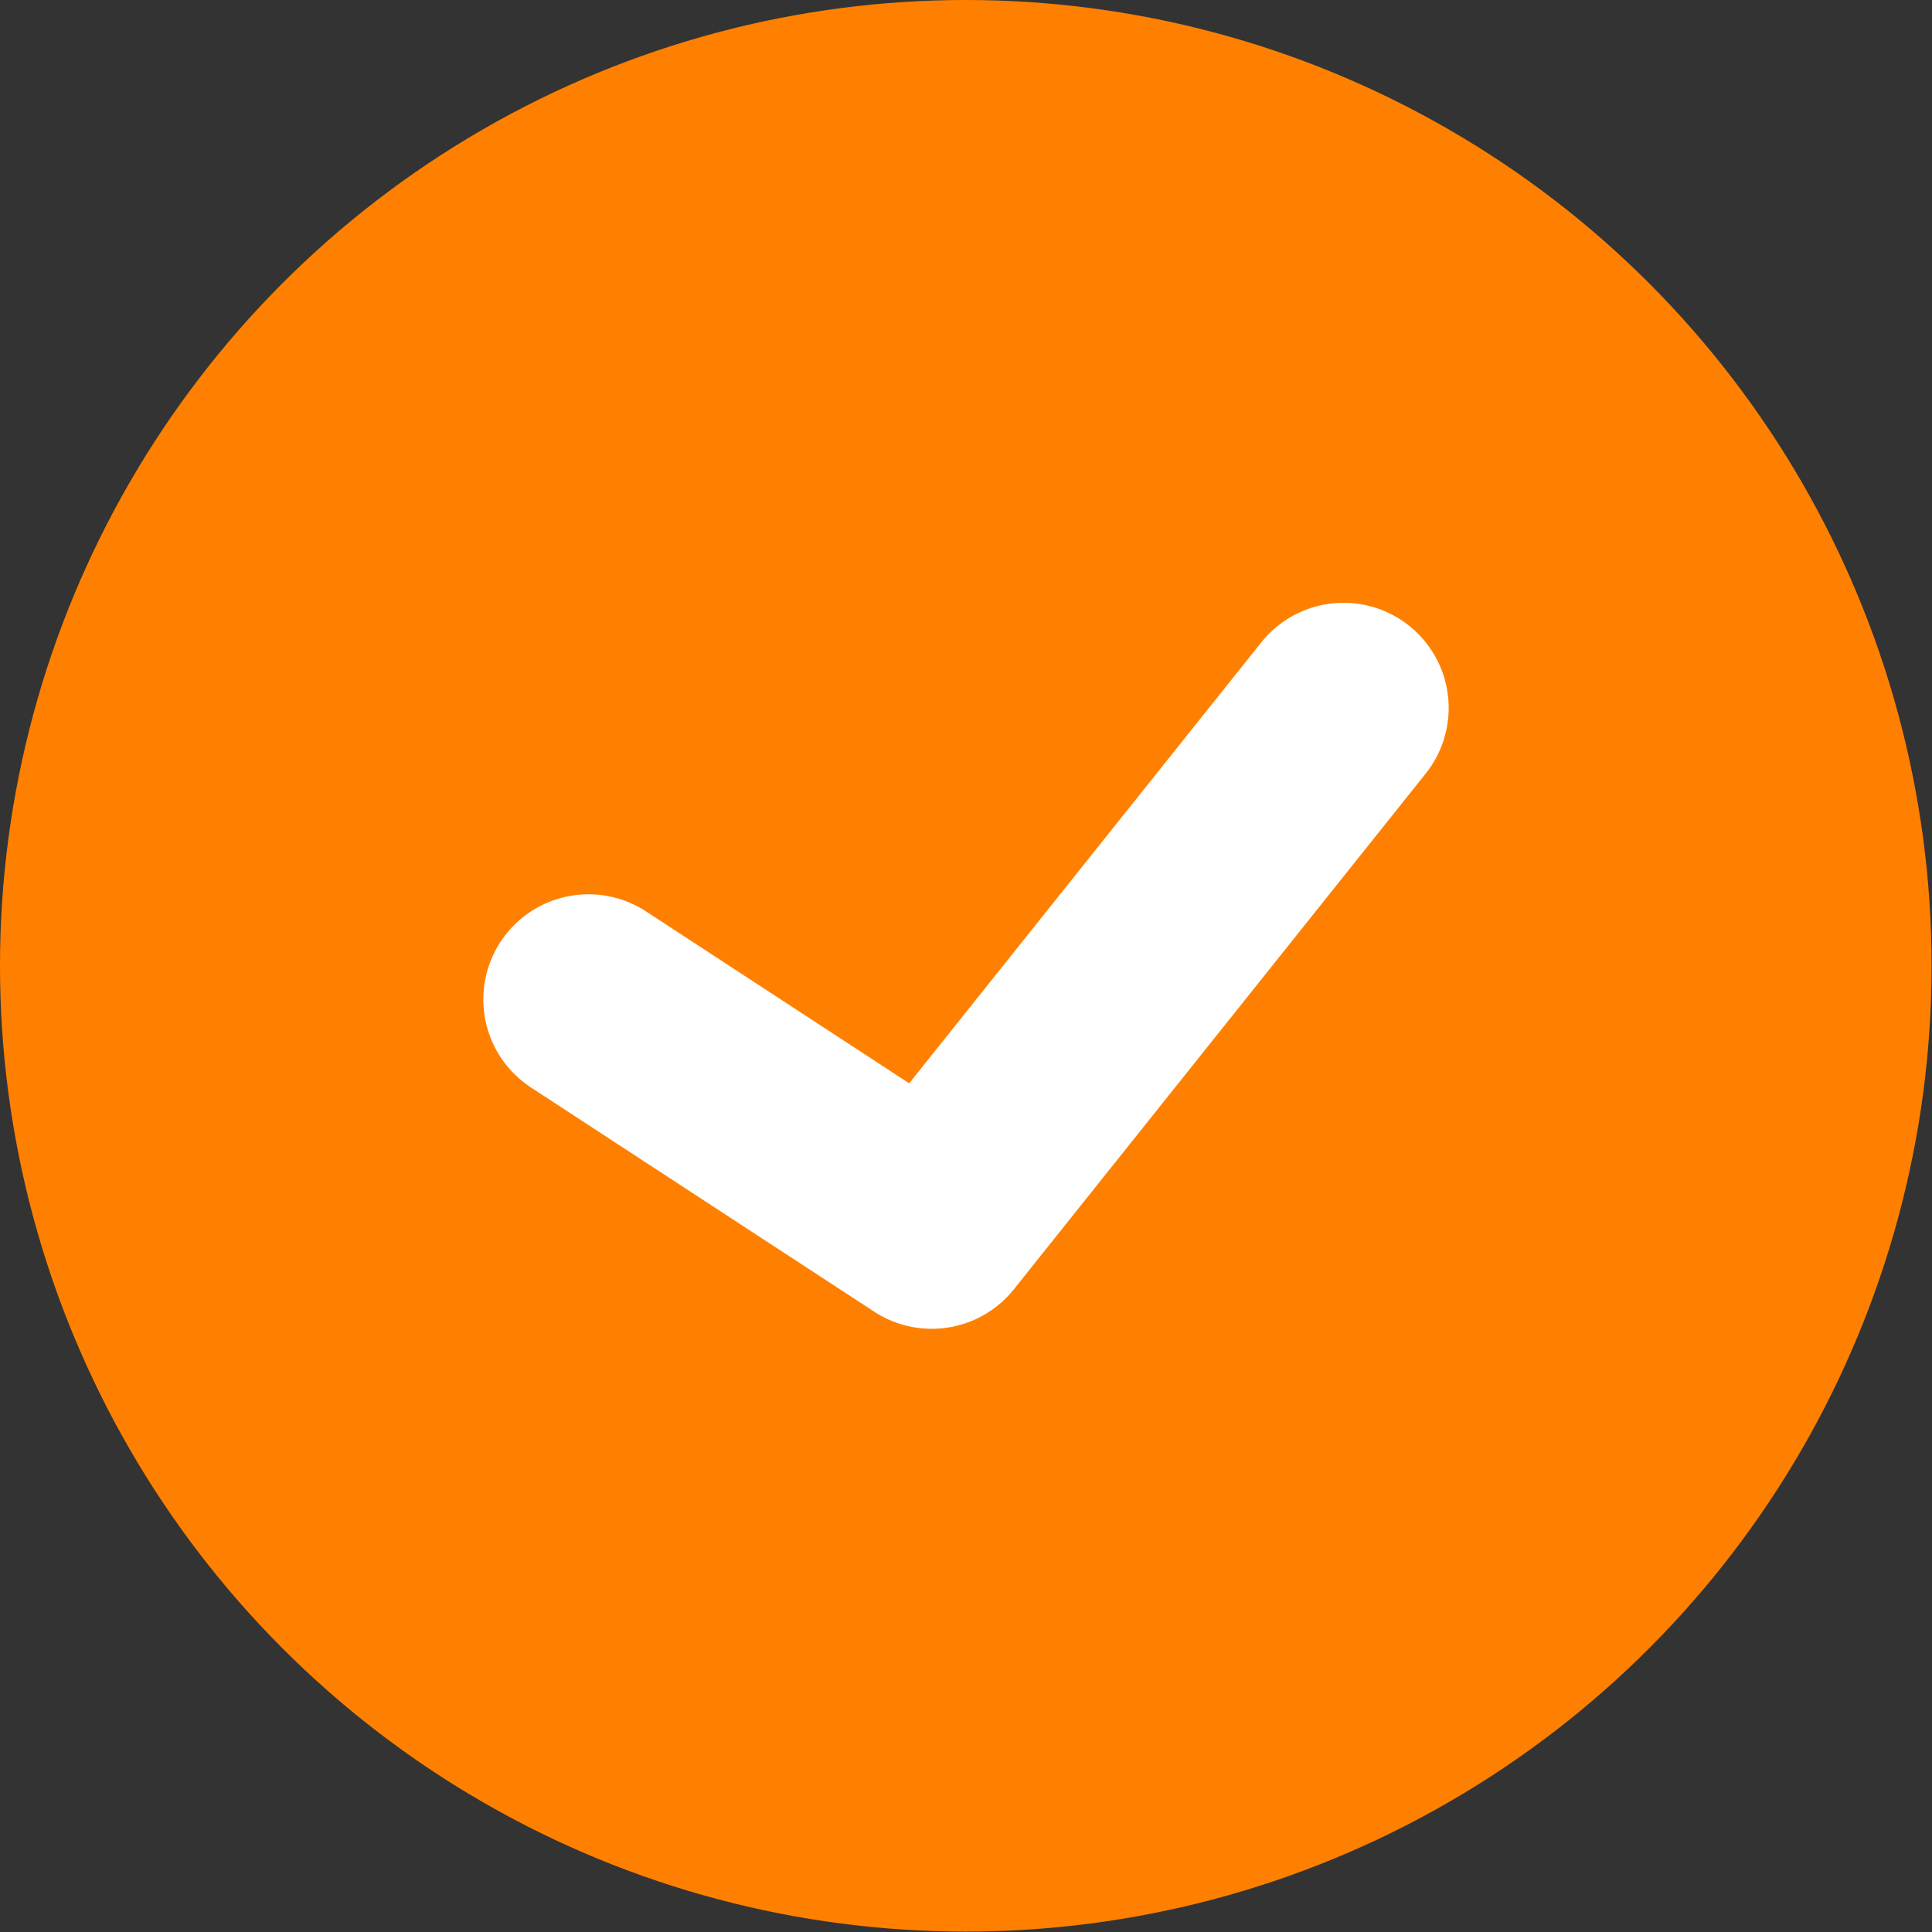
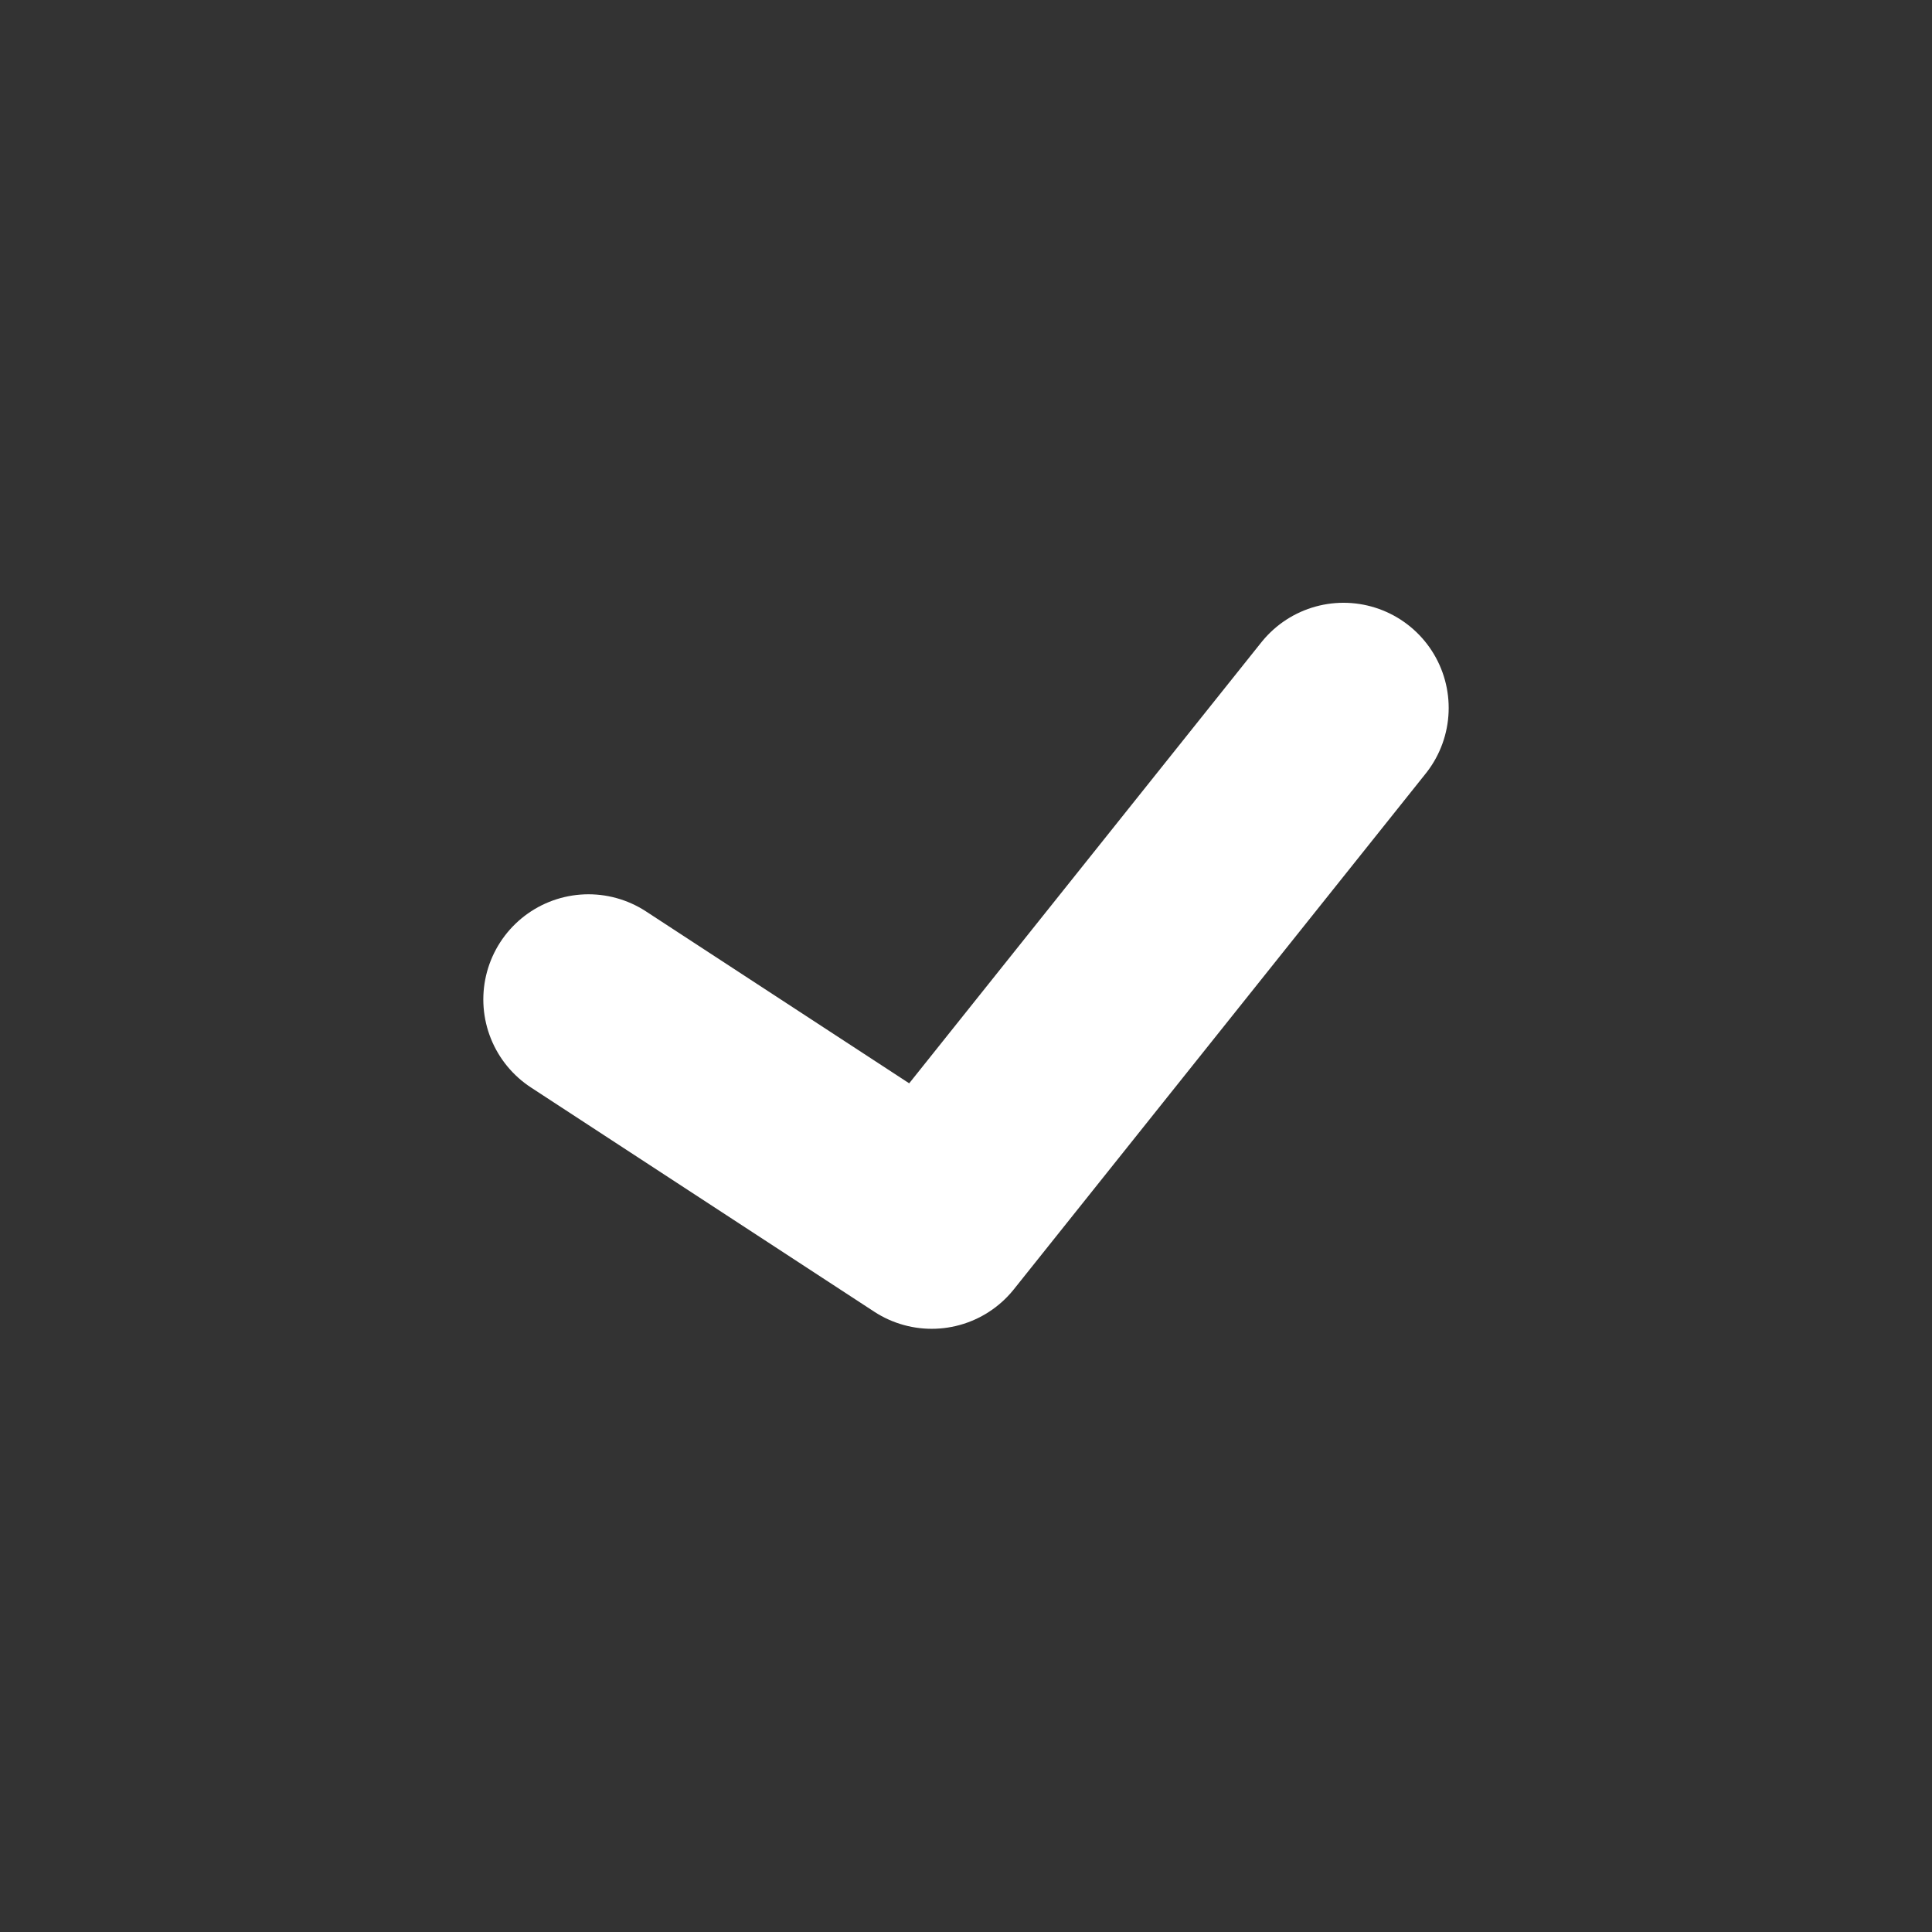
<svg xmlns="http://www.w3.org/2000/svg" id="_Слой_1" data-name="Слой_1" viewBox="0 0 45.93 45.93">
  <rect x="0" y="0" width="45.93" height="45.93" fill="#333333" stroke="none" />
  <defs>
    <style> .cls-1 { fill: #ff8000; } .cls-2 { fill: none; stroke: #fff; stroke-linecap: round; stroke-linejoin: round; stroke-width: 5px; } </style>
  </defs>
-   <circle class="cls-1" cx="22.96" cy="22.96" r="22.96" />
  <polyline class="cls-2" points="13.99 23.76 22.15 29.09 31.94 16.83" />
</svg>